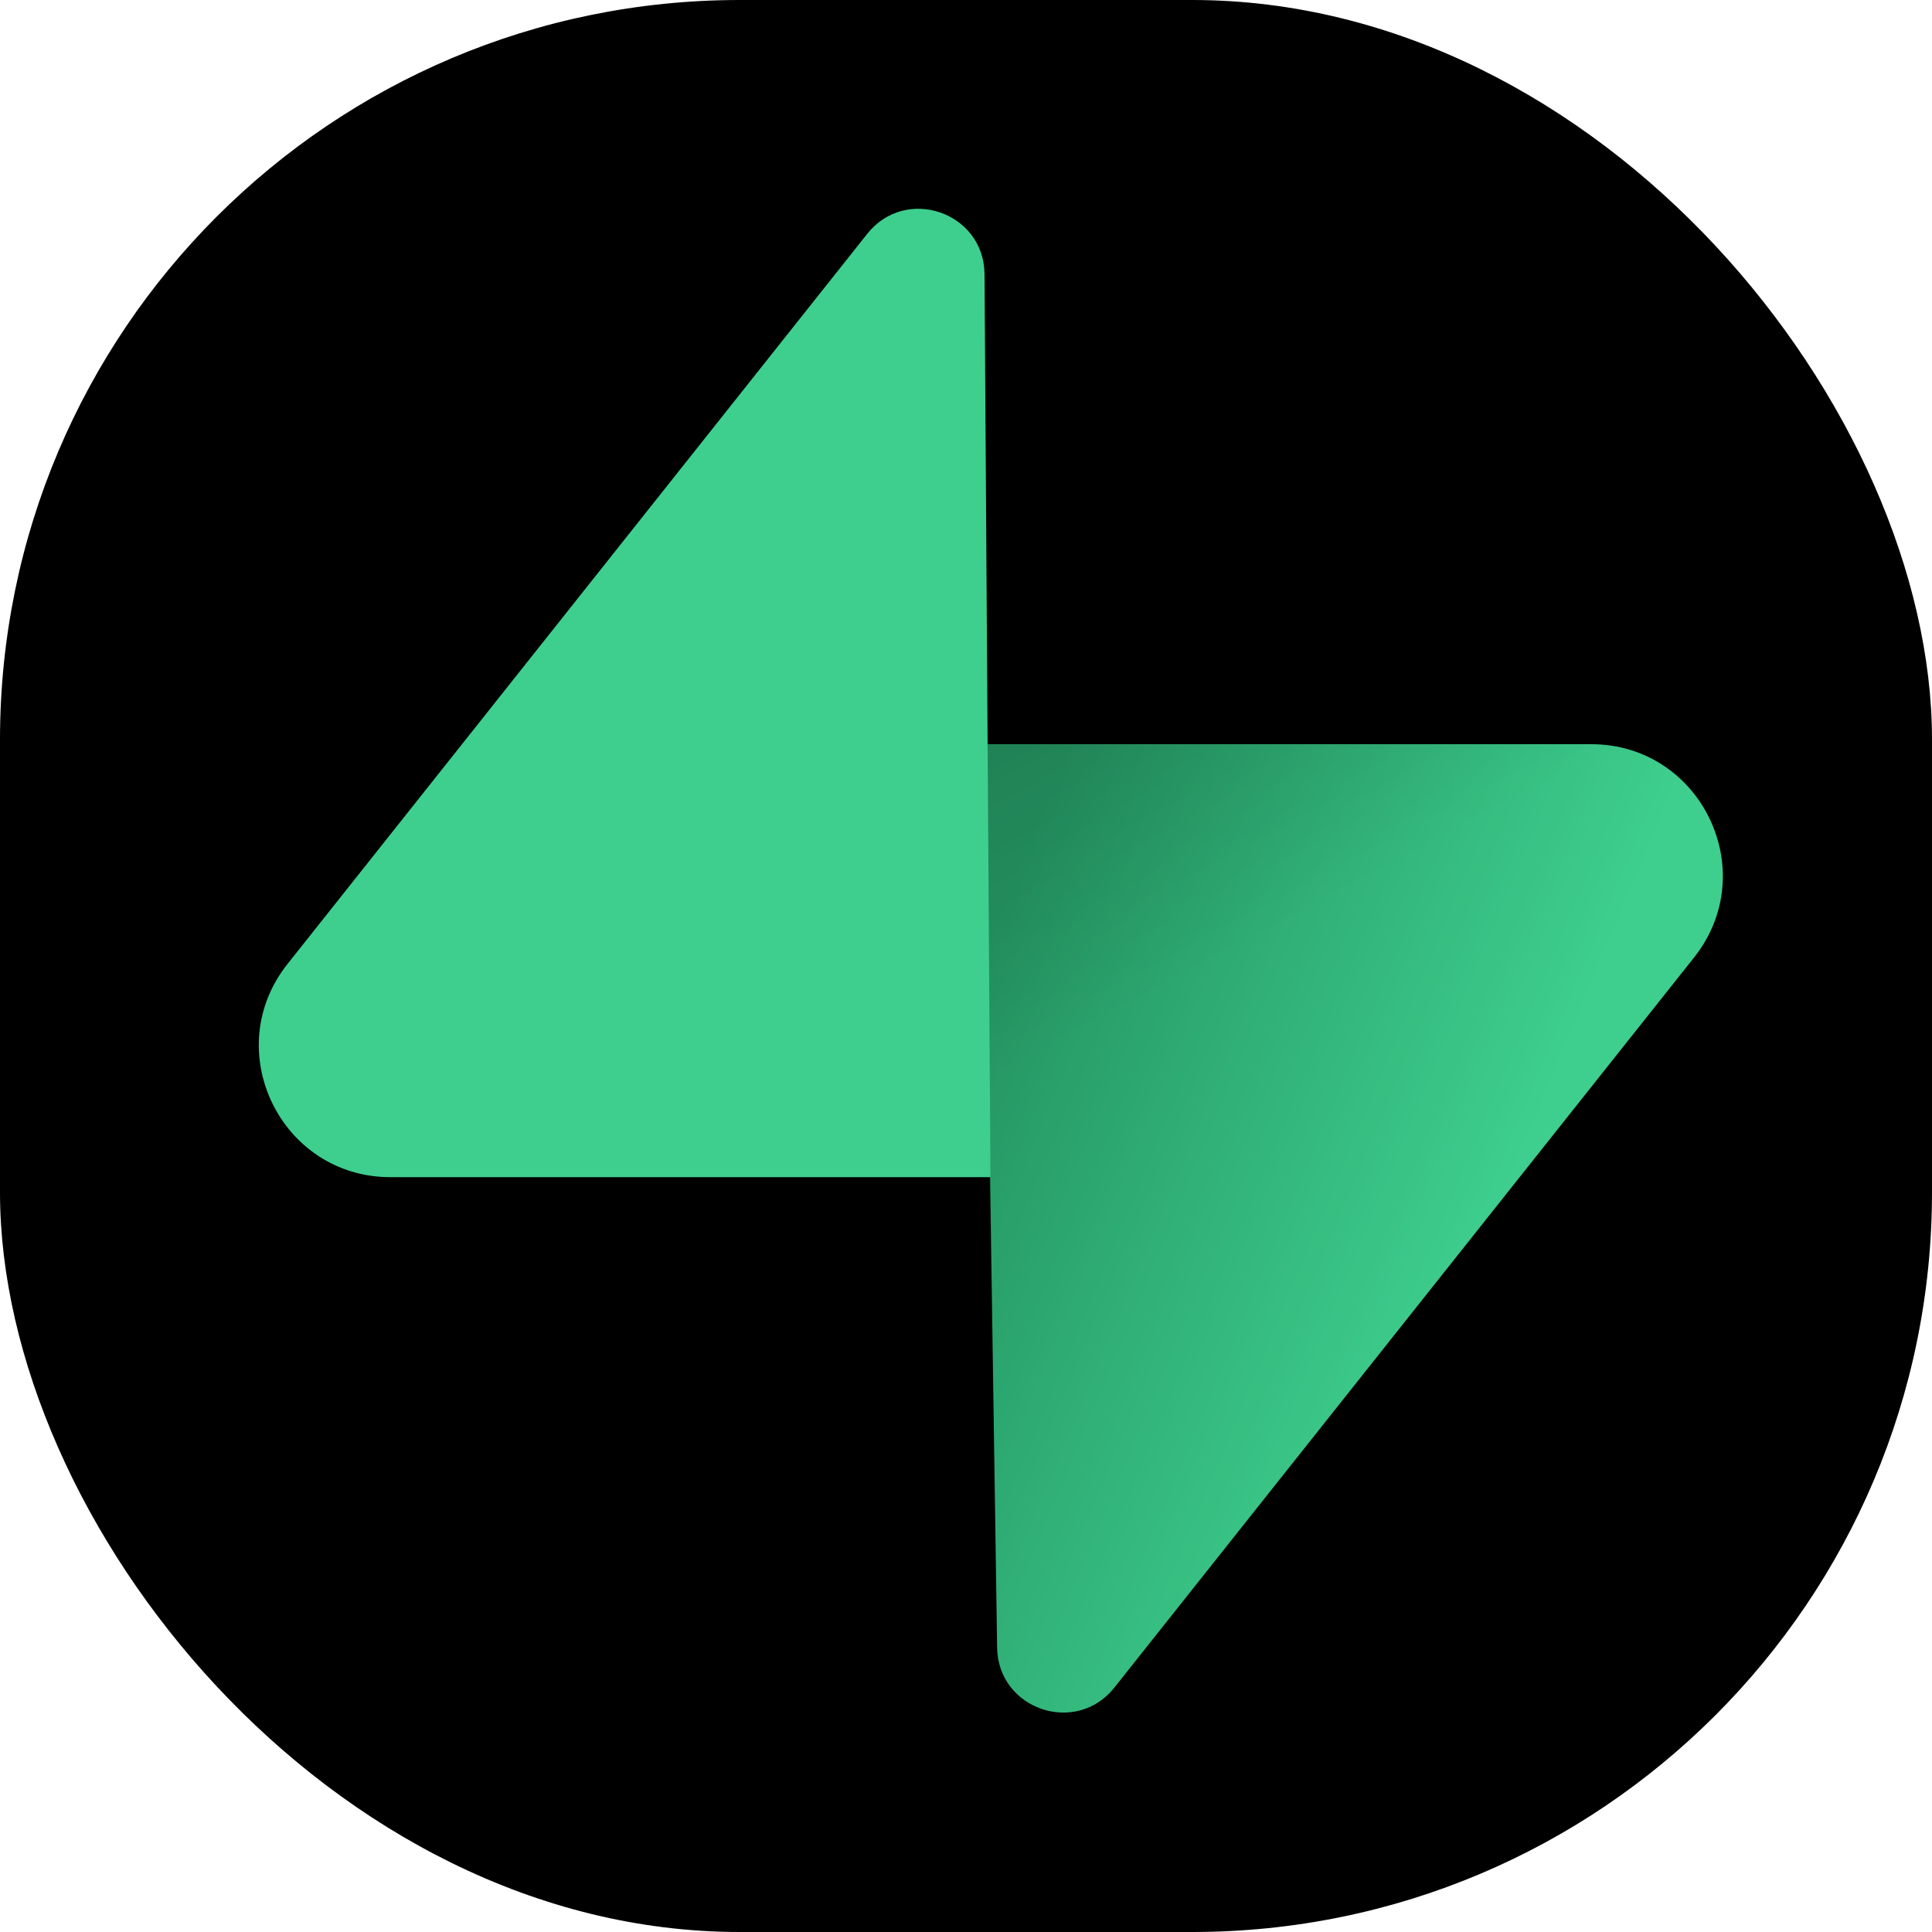
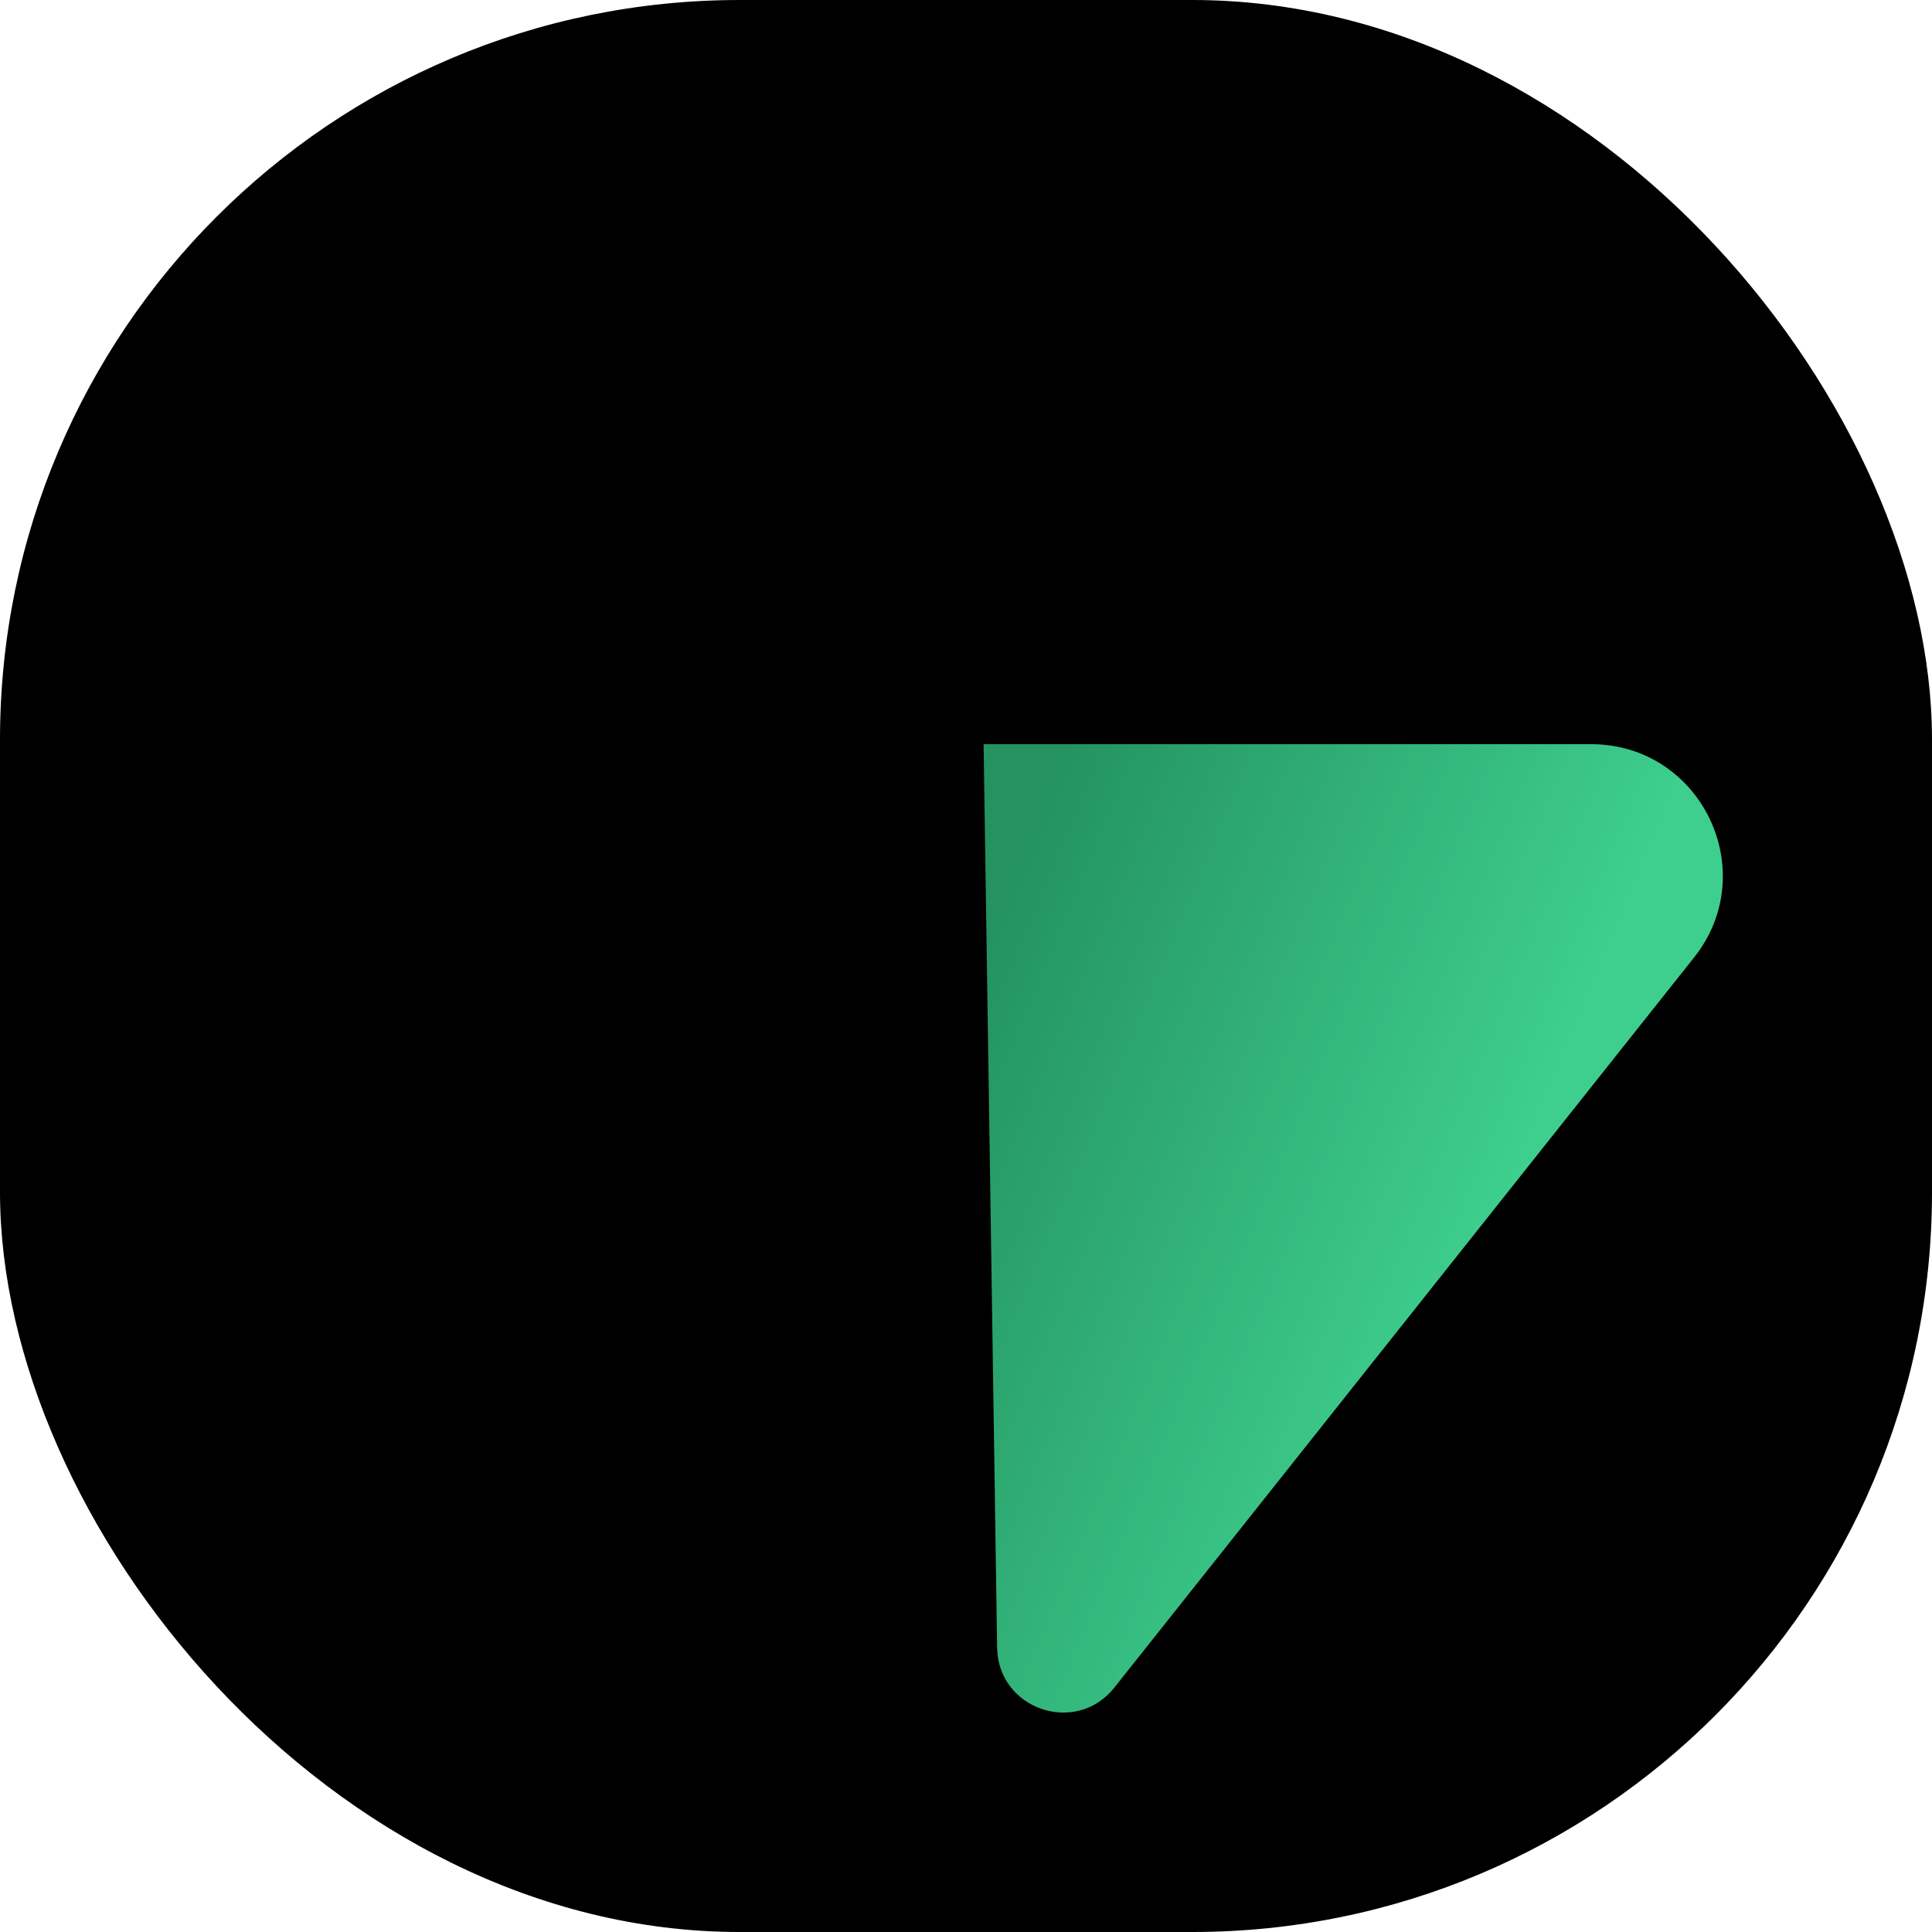
<svg xmlns="http://www.w3.org/2000/svg" width="221" height="221" viewBox="0 0 221 221" fill="none">
  <rect width="221" height="221" rx="84.618" fill="black" />
  <path d="M127.471 193.042C123.076 198.576 114.166 195.544 114.06 188.478L112.512 85.126H182.005C194.592 85.126 201.612 99.665 193.785 109.523L127.471 193.042Z" fill="url(#paint0_linear_4129_424)" />
-   <path d="M127.471 193.042C123.076 198.576 114.166 195.544 114.06 188.478L112.512 85.126H182.005C194.592 85.126 201.612 99.665 193.785 109.523L127.471 193.042Z" fill="url(#paint1_linear_4129_424)" fill-opacity="0.2" />
-   <path d="M99.208 26.741C103.603 21.207 112.513 24.239 112.619 31.306L113.297 134.657H44.674C32.087 134.657 25.066 120.118 32.894 110.26L99.208 26.741Z" fill="#3ECF8E" />
  <defs>
    <linearGradient id="paint0_linear_4129_424" x1="112.512" y1="108.042" x2="174.275" y2="133.945" gradientUnits="userSpaceOnUse">
      <stop stop-color="#249361" />
      <stop offset="1" stop-color="#3ECF8E" />
    </linearGradient>
    <linearGradient id="paint1_linear_4129_424" x1="85.129" y1="70.55" x2="113.296" y2="123.574" gradientUnits="userSpaceOnUse">
      <stop />
      <stop offset="1" stop-opacity="0" />
    </linearGradient>
  </defs>
</svg>